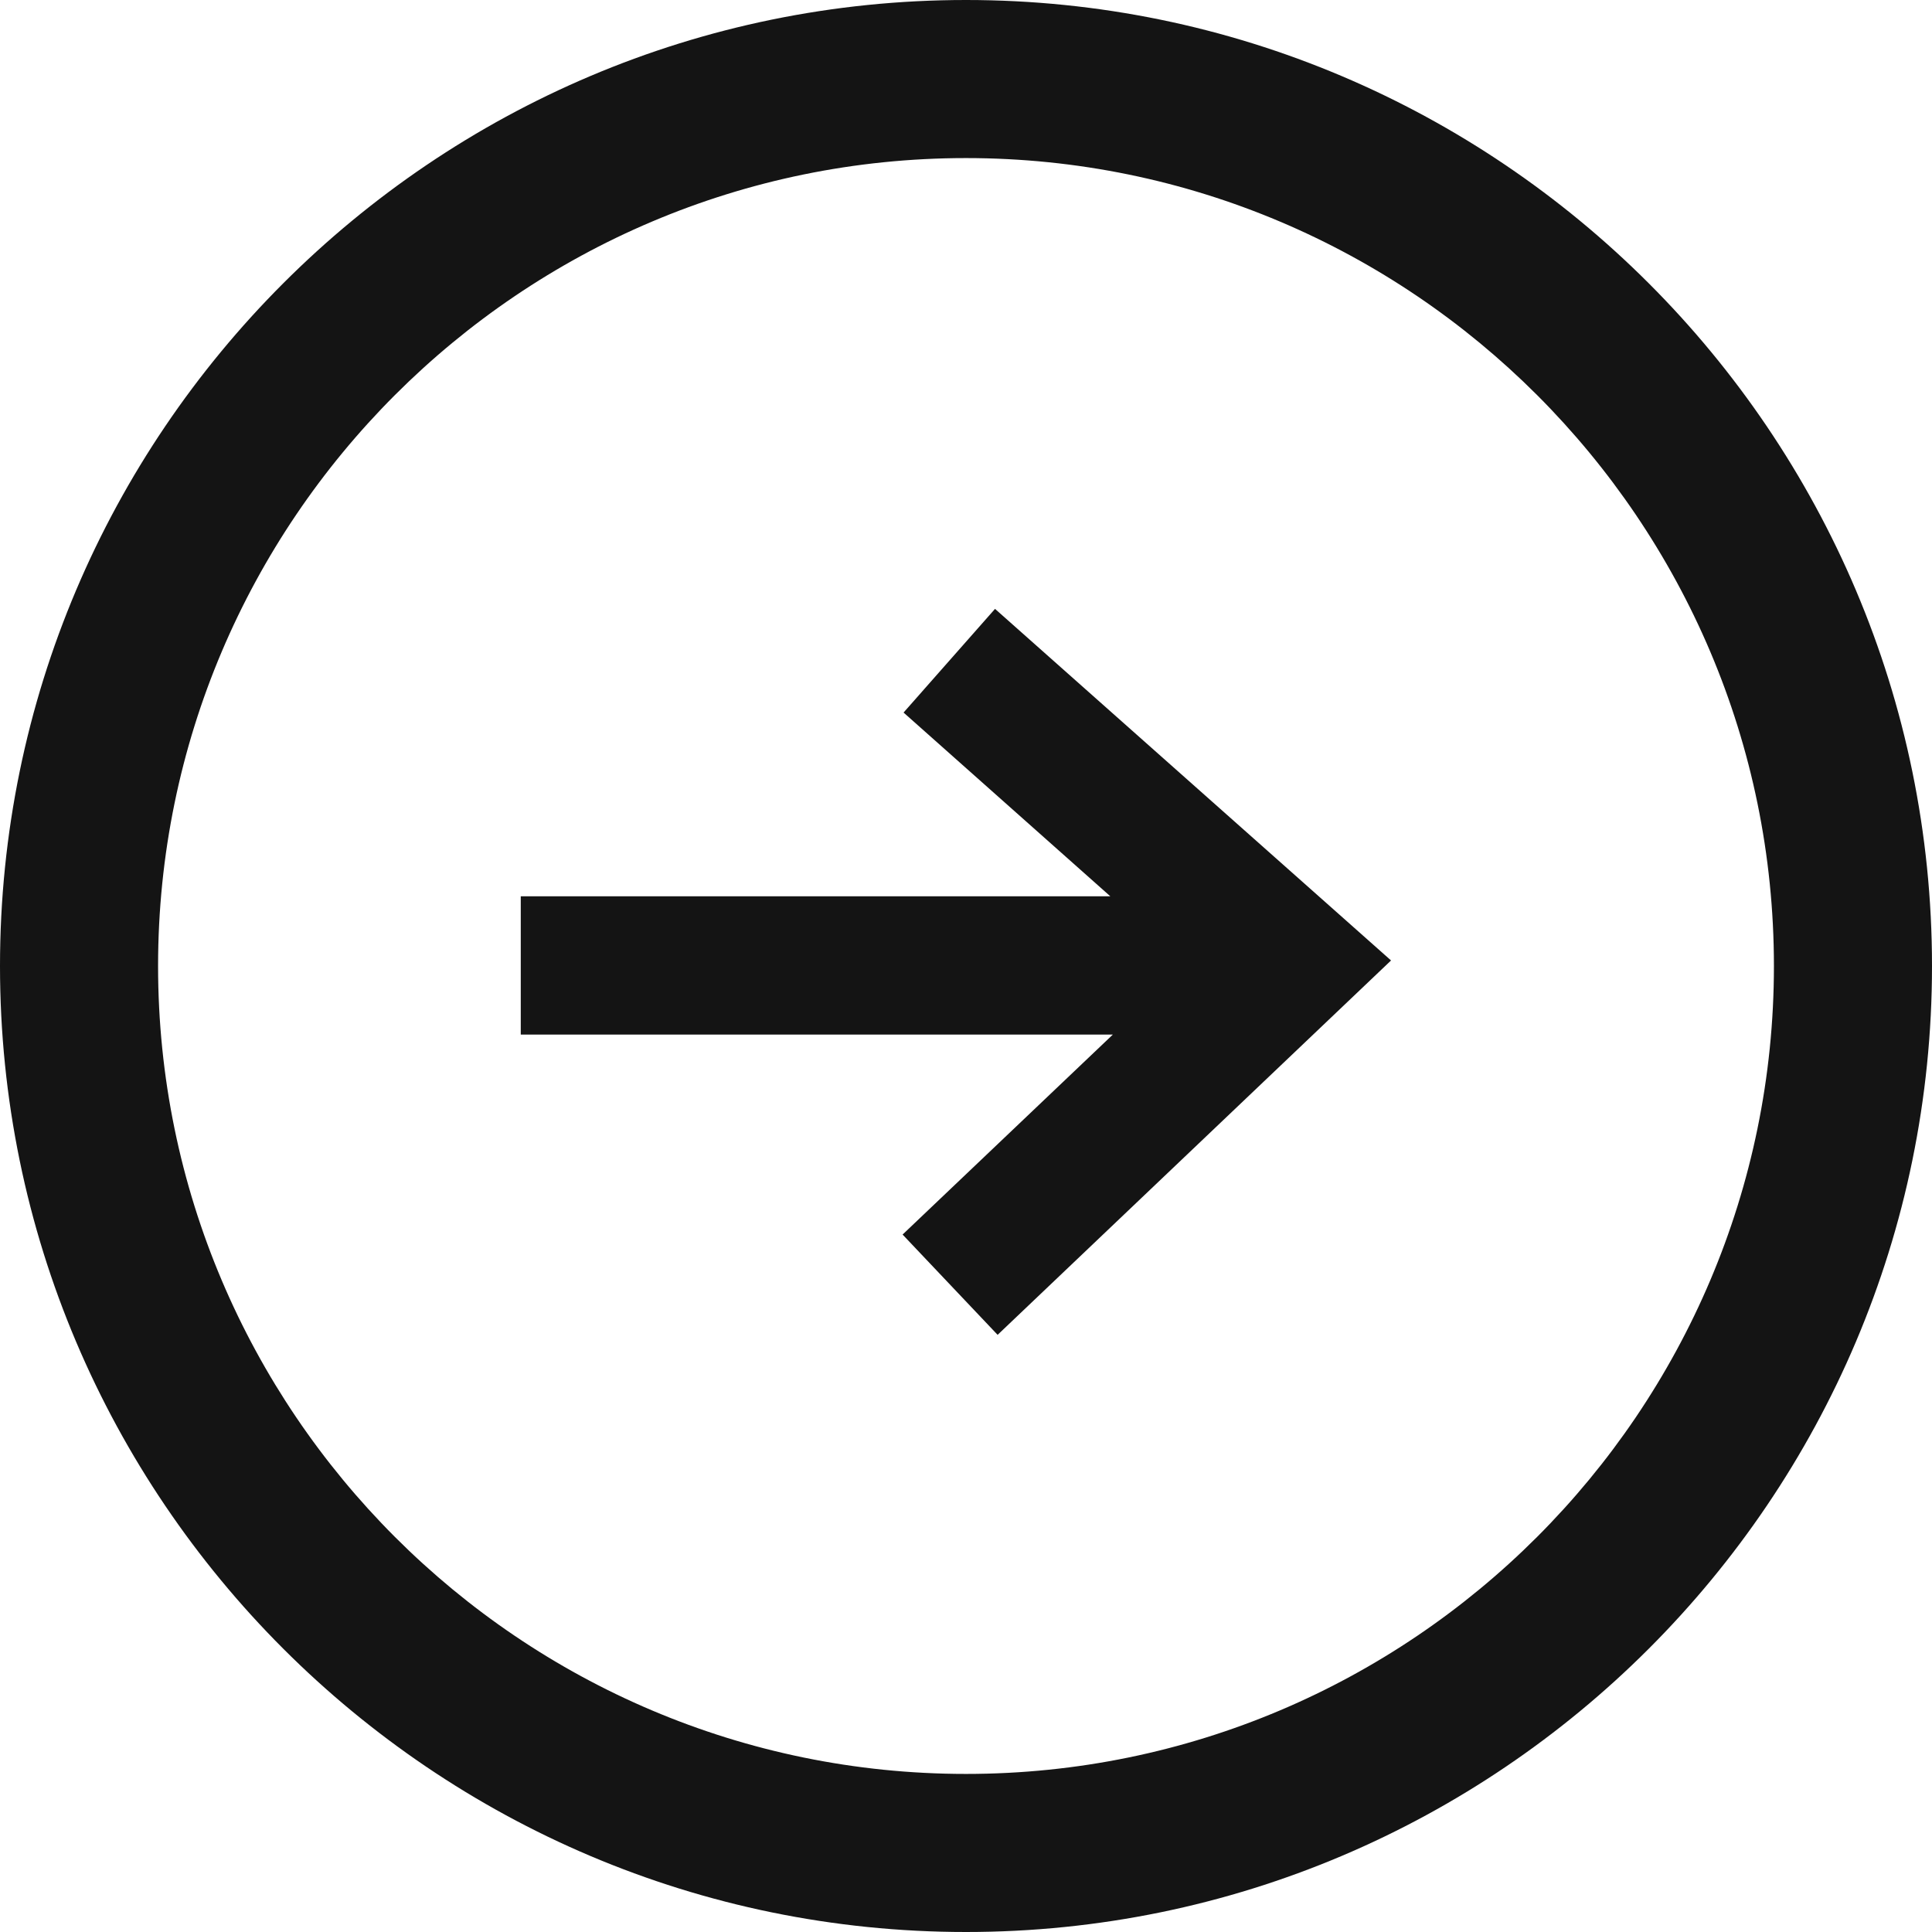
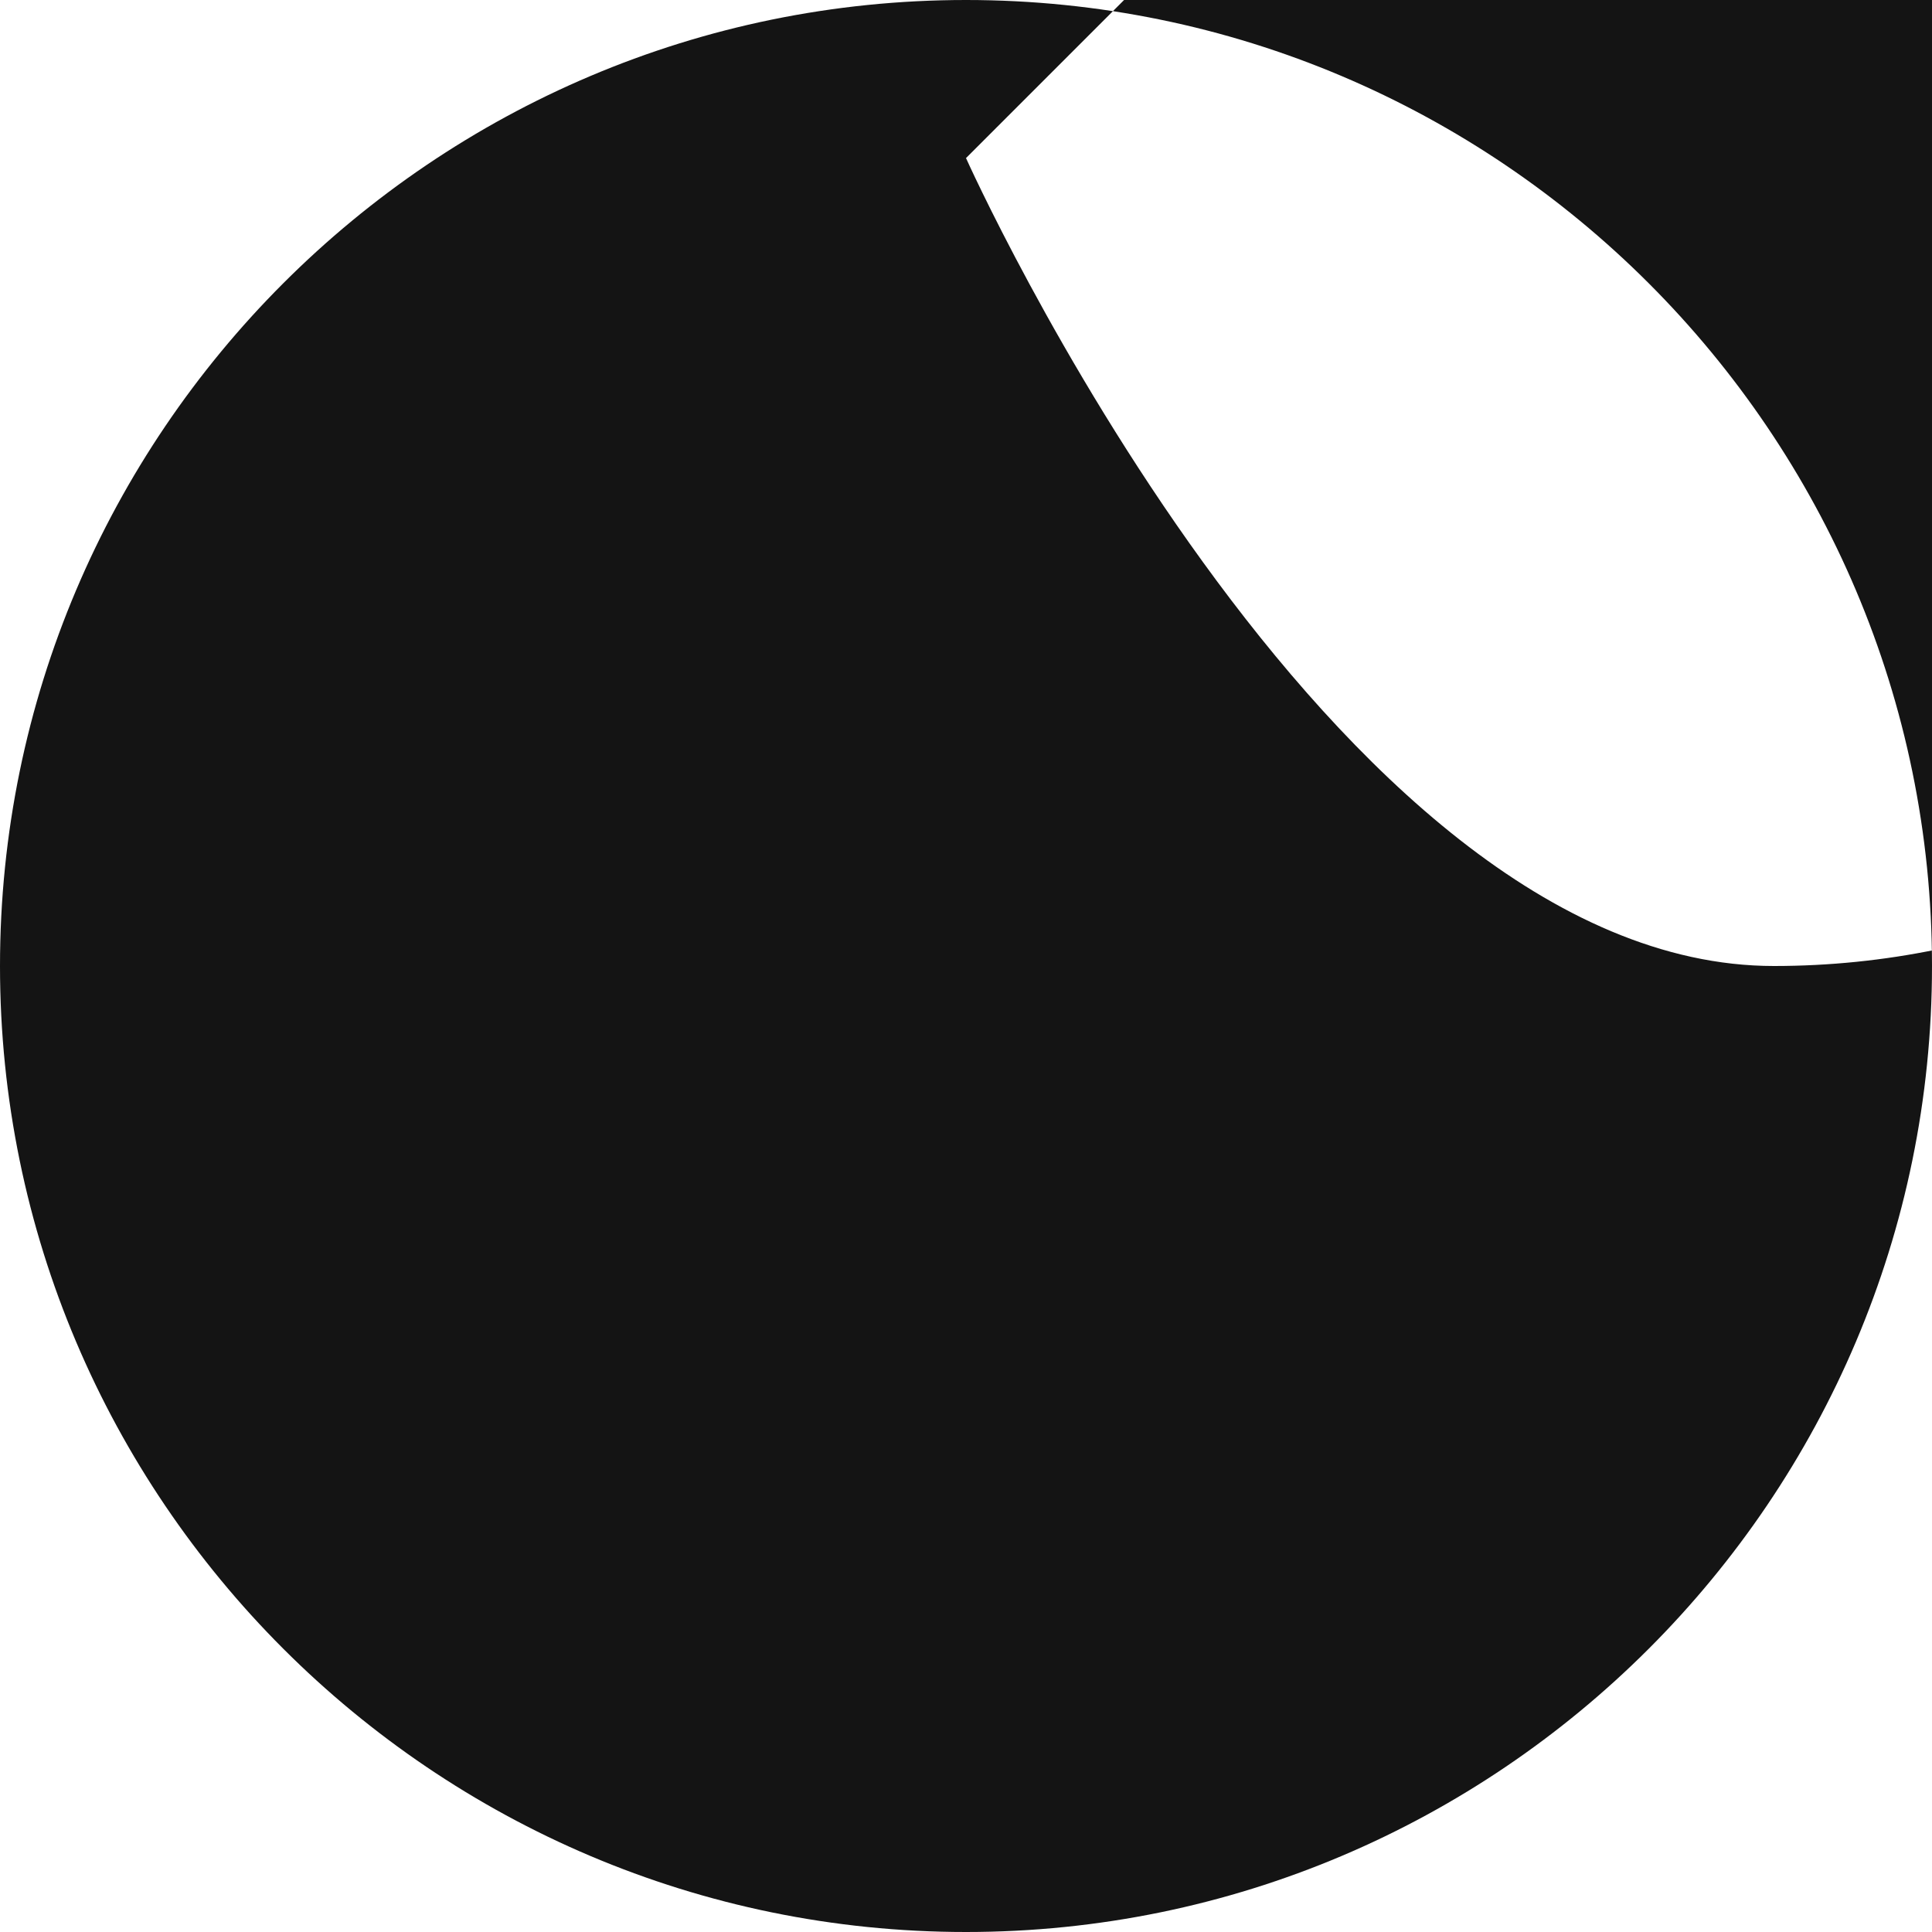
<svg xmlns="http://www.w3.org/2000/svg" viewBox="0 0 22 22">
  <defs>
    <style>.e{fill:#141414}</style>
  </defs>
  <g id="b">
    <g id="c">
      <g id="d">
-         <path class="e" d="m11.33 6.934-1.041 1.18 2.354 2.092H5.93v1.575h6.742l-2.394 2.277L11.36 15.2l4.48-4.263-4.51-4.004z" />
-         <path class="e" d="M11 22C4.935 22 0 17.065 0 11S4.935 0 11 0s11 4.935 11 11-4.934 11-11 11Zm0-20.2c-5.073 0-9.2 4.128-9.2 9.2s4.127 9.2 9.2 9.2 9.2-4.128 9.2-9.2-4.127-9.2-9.2-9.2Z" />
+         <path class="e" d="M11 22C4.935 22 0 17.065 0 11S4.935 0 11 0s11 4.935 11 11-4.934 11-11 11Zm0-20.2s4.127 9.2 9.2 9.2 9.2-4.128 9.2-9.2-4.127-9.2-9.2-9.2Z" />
      </g>
    </g>
  </g>
</svg>